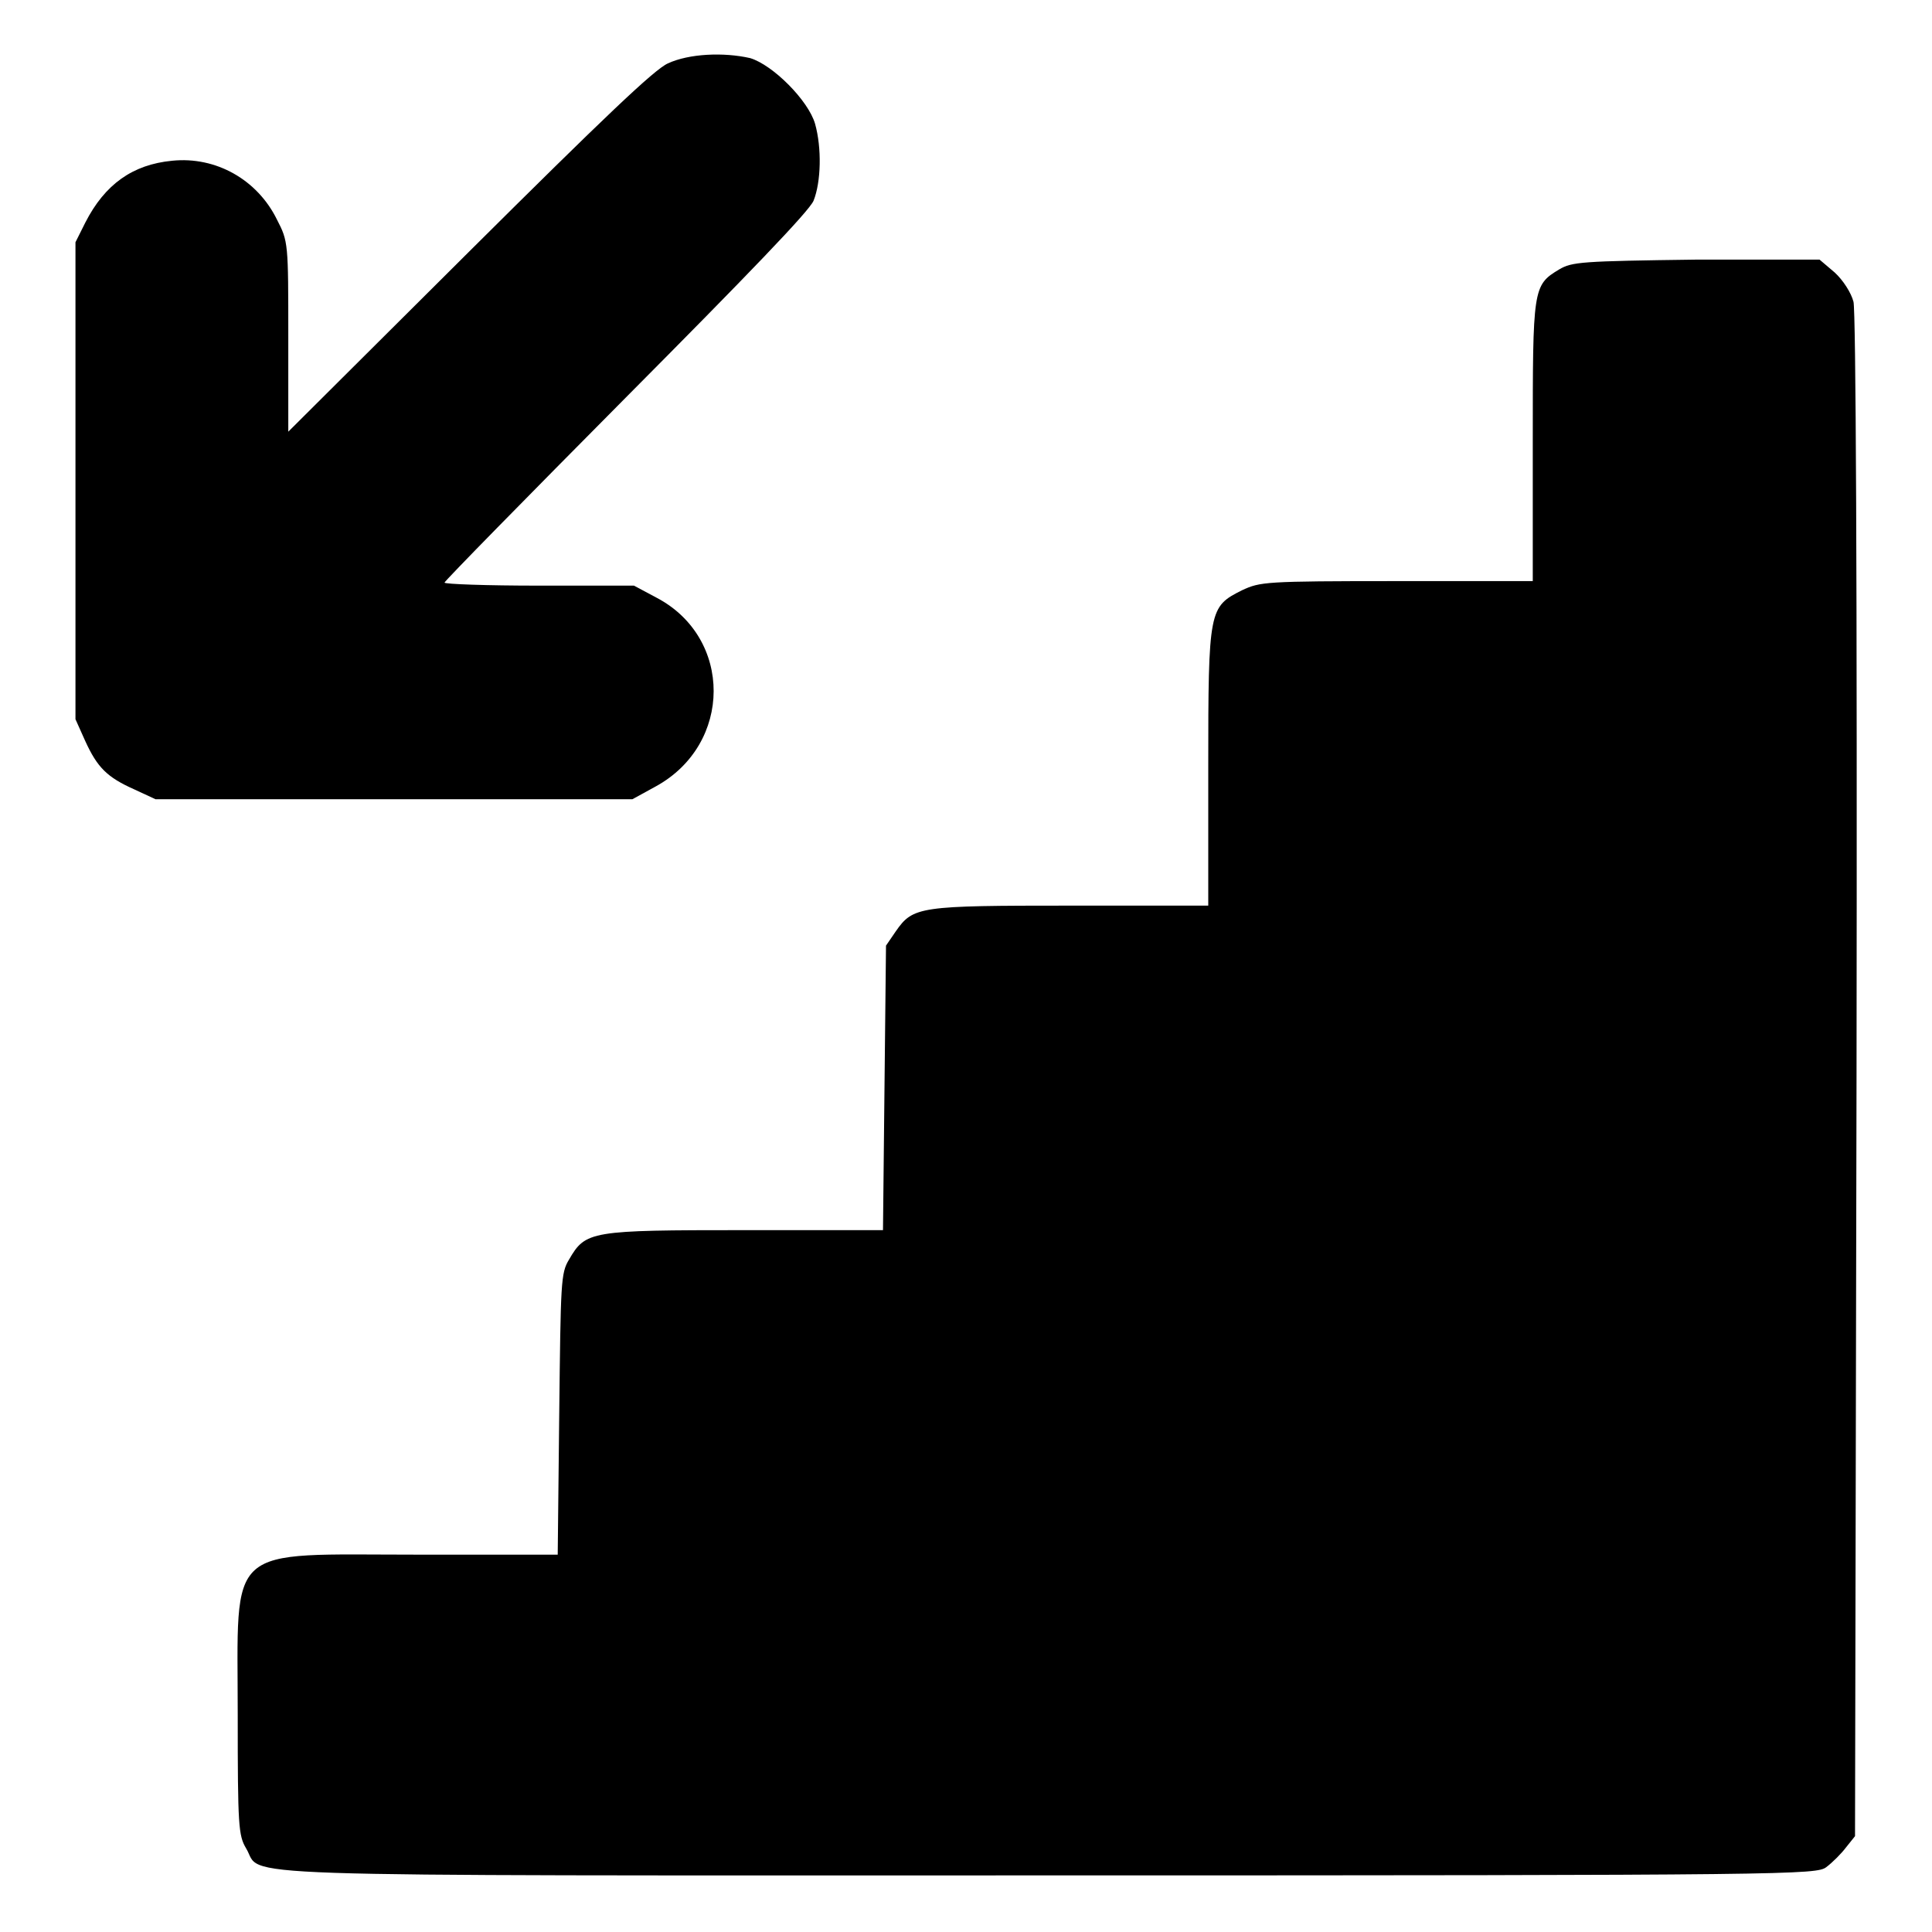
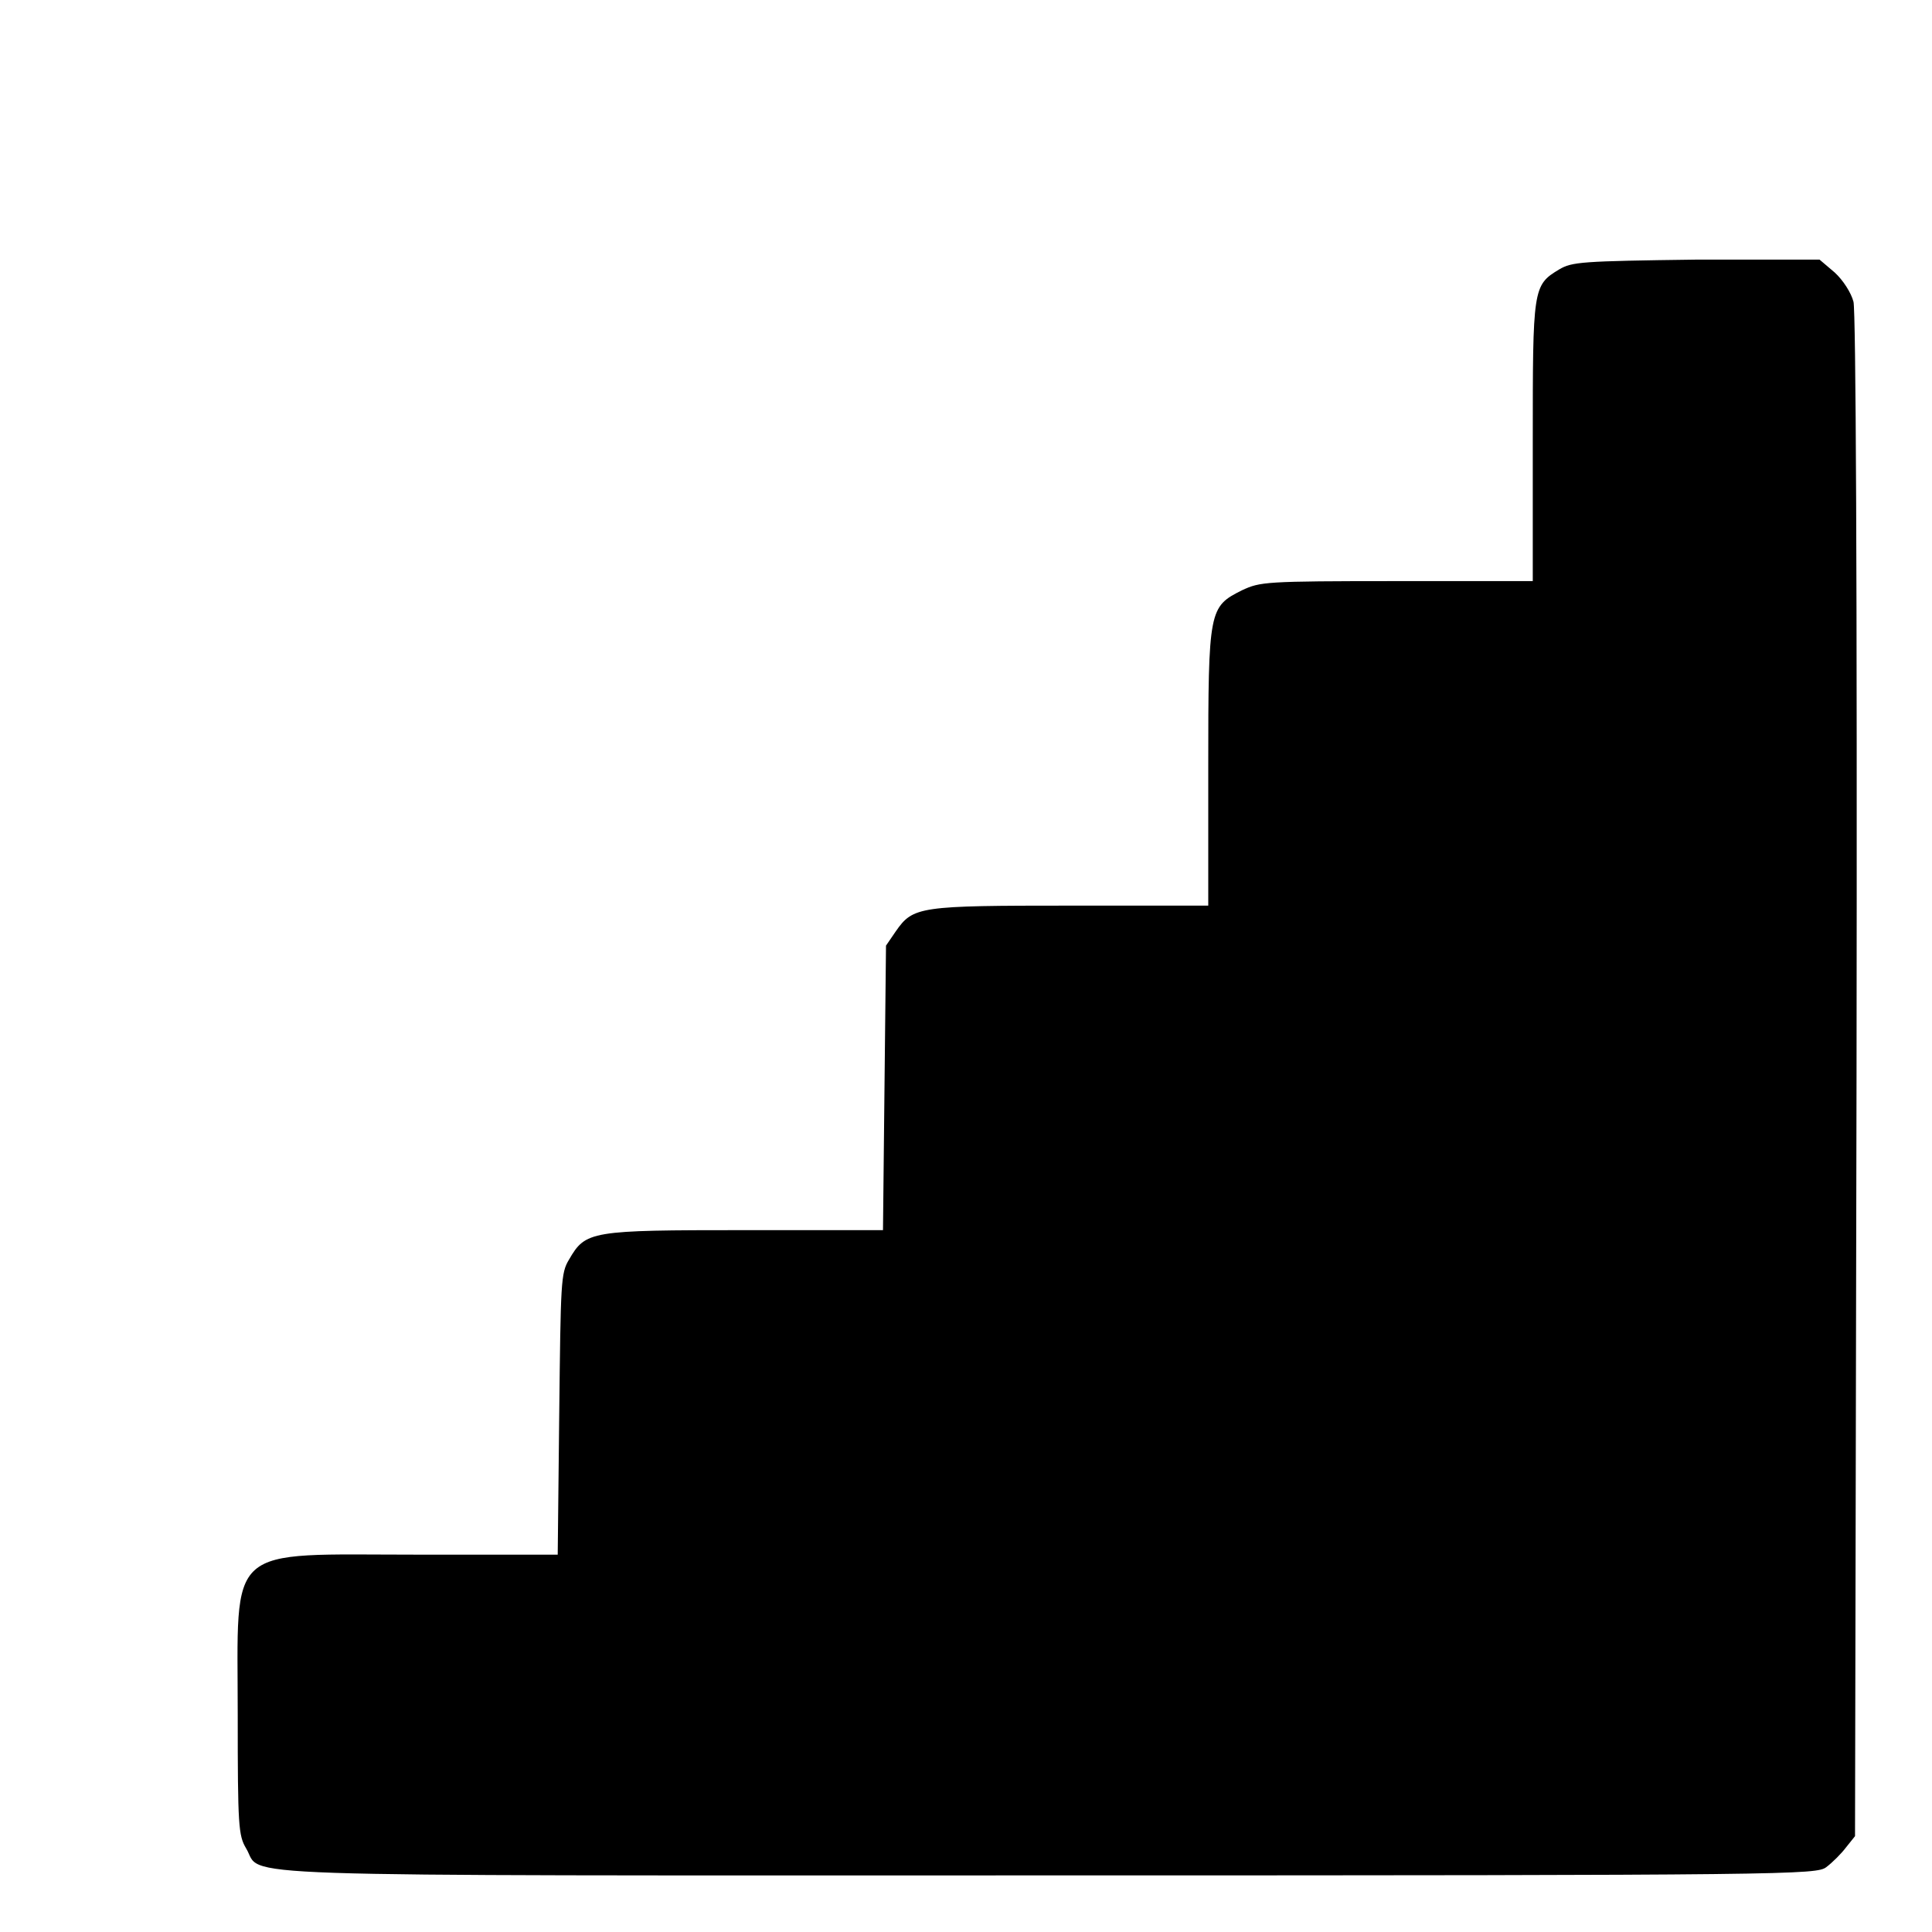
<svg xmlns="http://www.w3.org/2000/svg" version="1.1" x="0px" y="0px" viewBox="0 0 256 256" enable-background="new 0 0 256 256" xml:space="preserve">
  <g>
    <g>
      <g>
-         <path fill="#000000" d="M88.5,8.4c-1.8,0.8-8.5,7.2-26.4,25L38.2,57.2V44.6c0-12.4,0-12.6-1.5-15.5c-2.6-5.3-8.1-8.4-13.9-7.8c-5.2,0.5-8.9,3.1-11.5,8.2L10,32.1v31.6v31.6l1.3,2.9c1.6,3.5,2.9,4.8,6.5,6.4l2.8,1.3h31.6h31.6l3.1-1.7c10.2-5.6,10.2-19.7,0.1-25l-3-1.6H71.4c-6.9,0-12.5-0.2-12.5-0.4c0-0.2,10.8-11.2,24-24.5c16.3-16.4,24.3-24.7,24.9-26.1c1-2.5,1.1-7,0.2-10.2c-0.9-3.1-5.6-7.8-8.6-8.7C95.9,6.9,91.3,7.1,88.5,8.4z" />
        <path fill="#000000" d="M206.6,35.7c-3.5,2.1-3.5,2.5-3.5,22.9v18.4h-18c-17.6,0-18.1,0.1-20.5,1.2c-4.4,2.2-4.5,2.5-4.5,23.5v18.3h-18.2c-20.1,0-20.9,0.1-23.2,3.4l-1.3,1.9l-0.2,18.8l-0.2,18.9H98.7c-20.5,0-21.1,0.1-23.3,3.9c-1.1,1.8-1.1,3-1.3,20.5l-0.2,18.6H55.4c-25.8,0-23.9-1.7-23.9,21.3c0,14.7,0.1,15.9,1.1,17.6c2.4,3.9-6.5,3.6,106.3,3.6c98.9,0,101.8-0.1,103.1-1.1c0.8-0.6,2-1.8,2.6-2.6l1.2-1.5l0.2-100.6c0.1-67.4-0.1-101.3-0.4-102.7c-0.3-1.2-1.4-2.9-2.5-3.9l-2-1.7h-16.3C209.5,34.6,208.3,34.7,206.6,35.7z" />
      </g>
    </g>
  </g>
</svg>